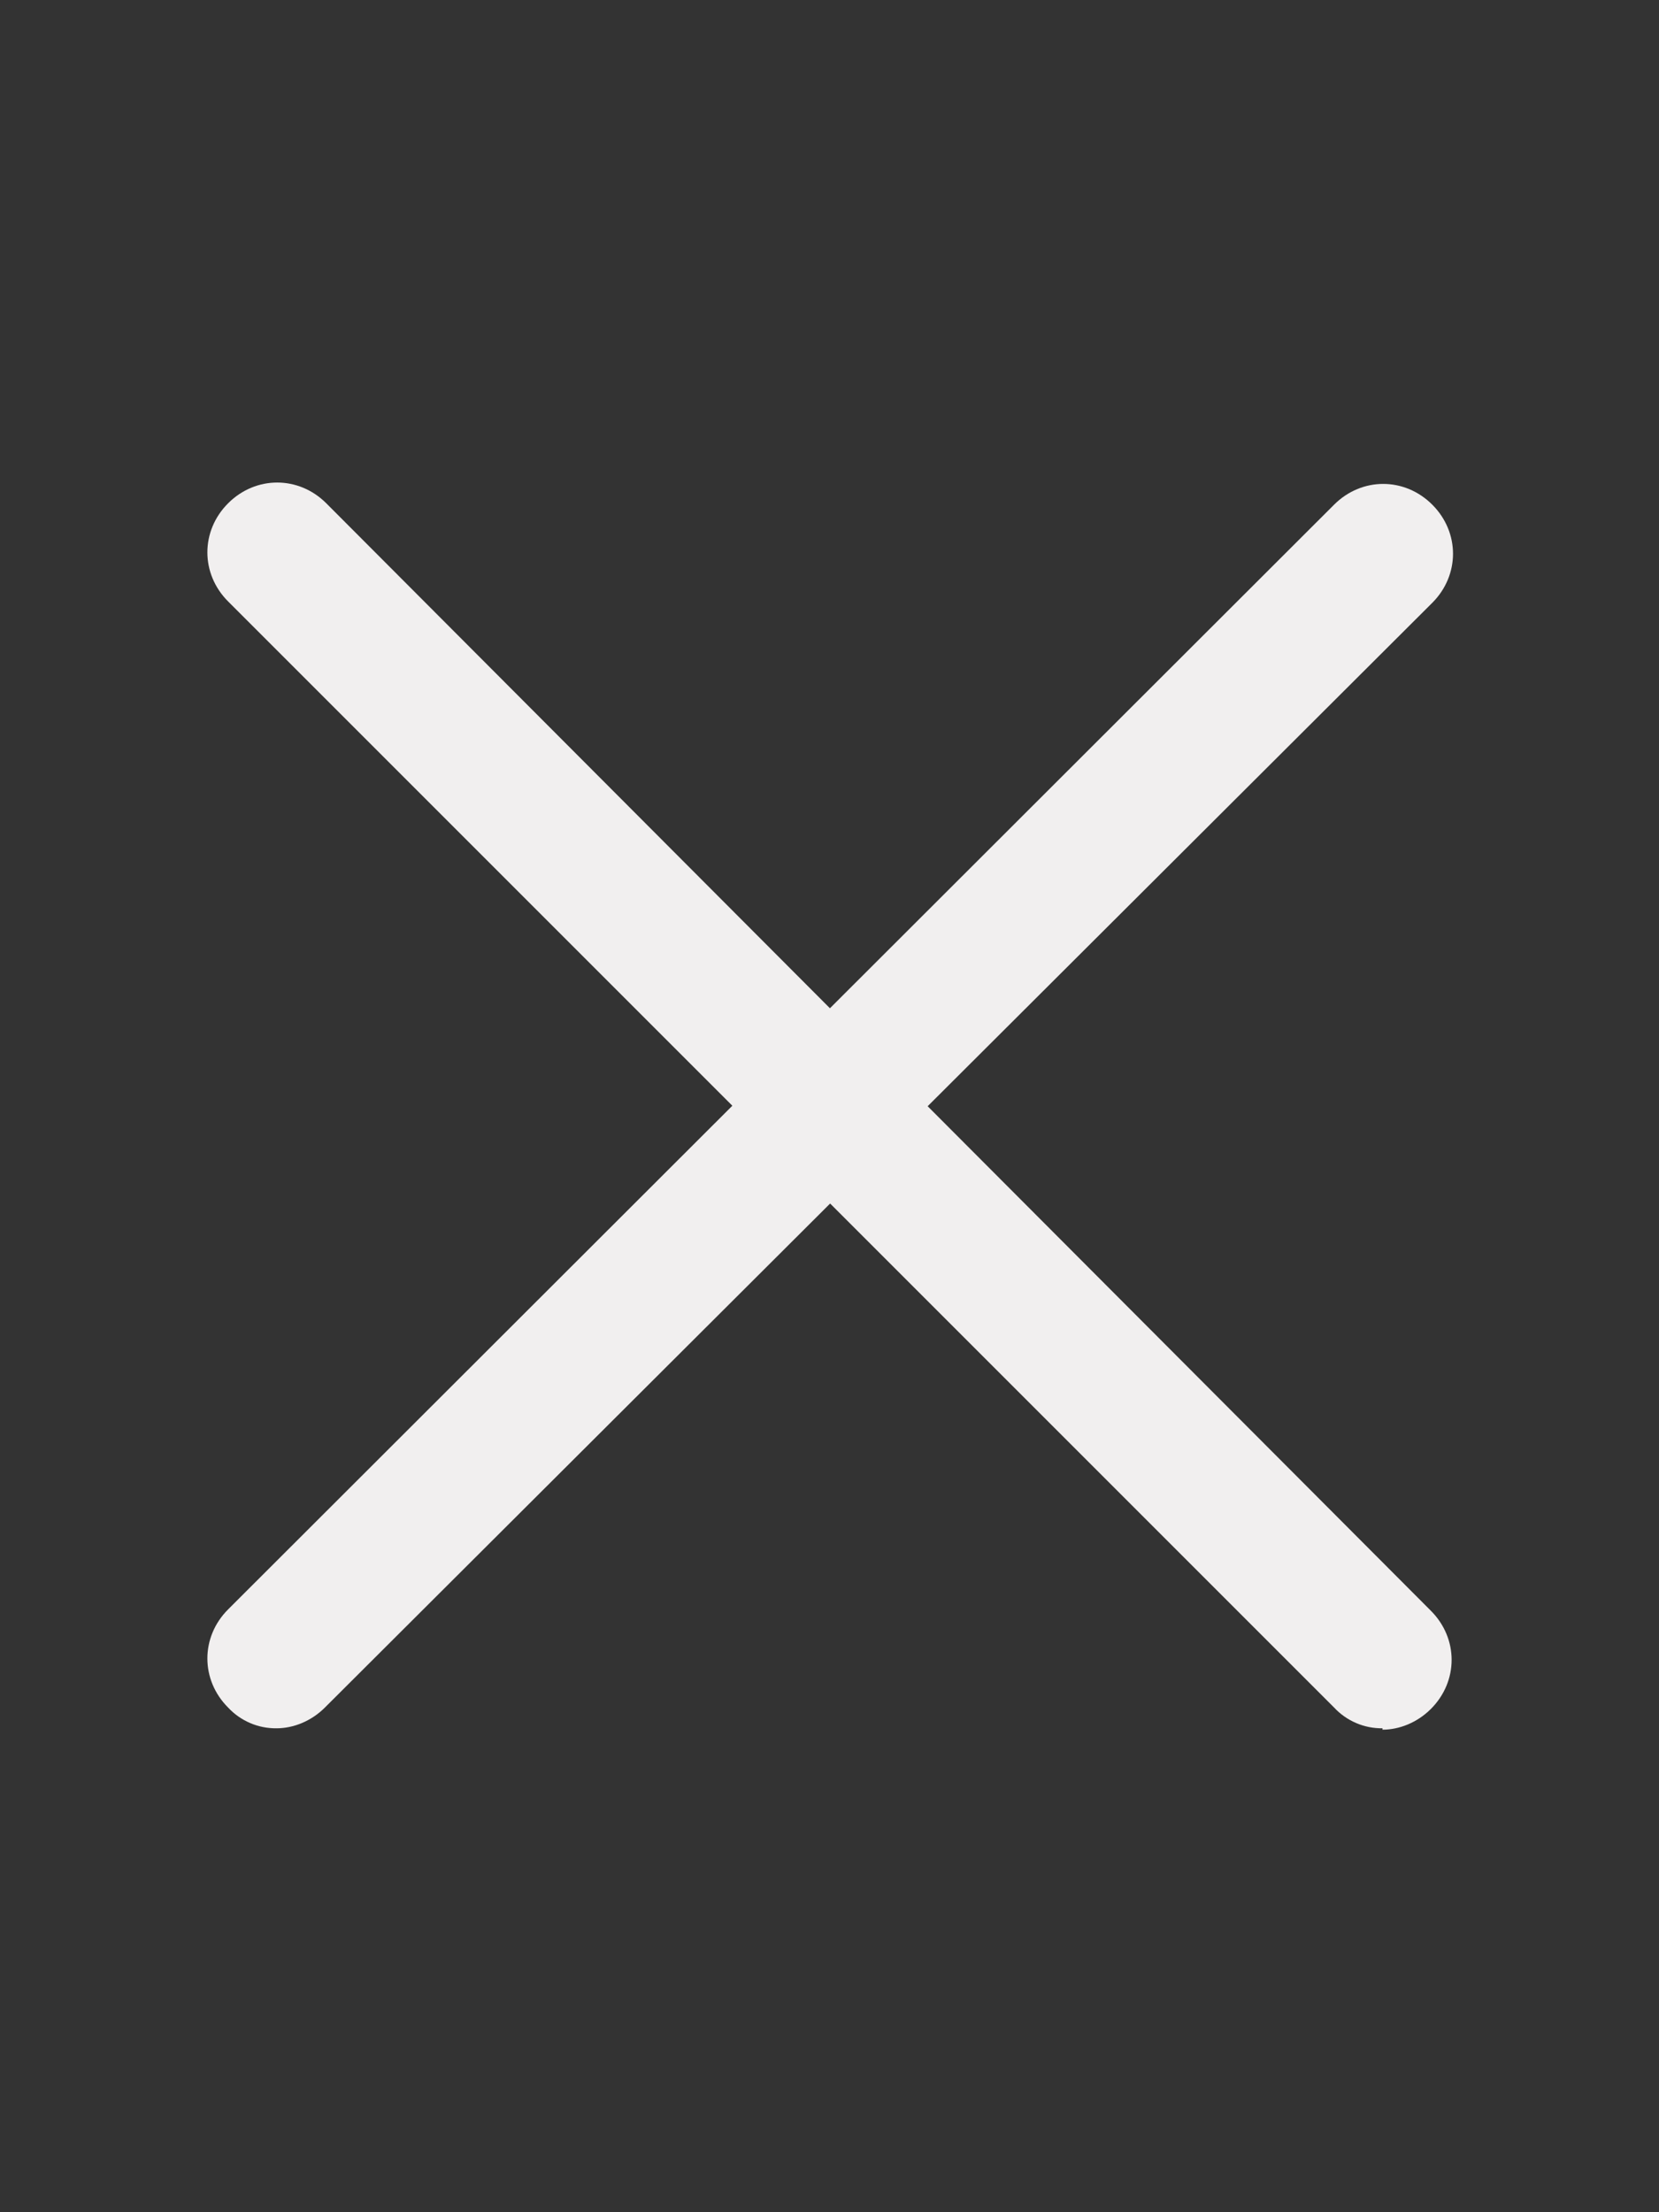
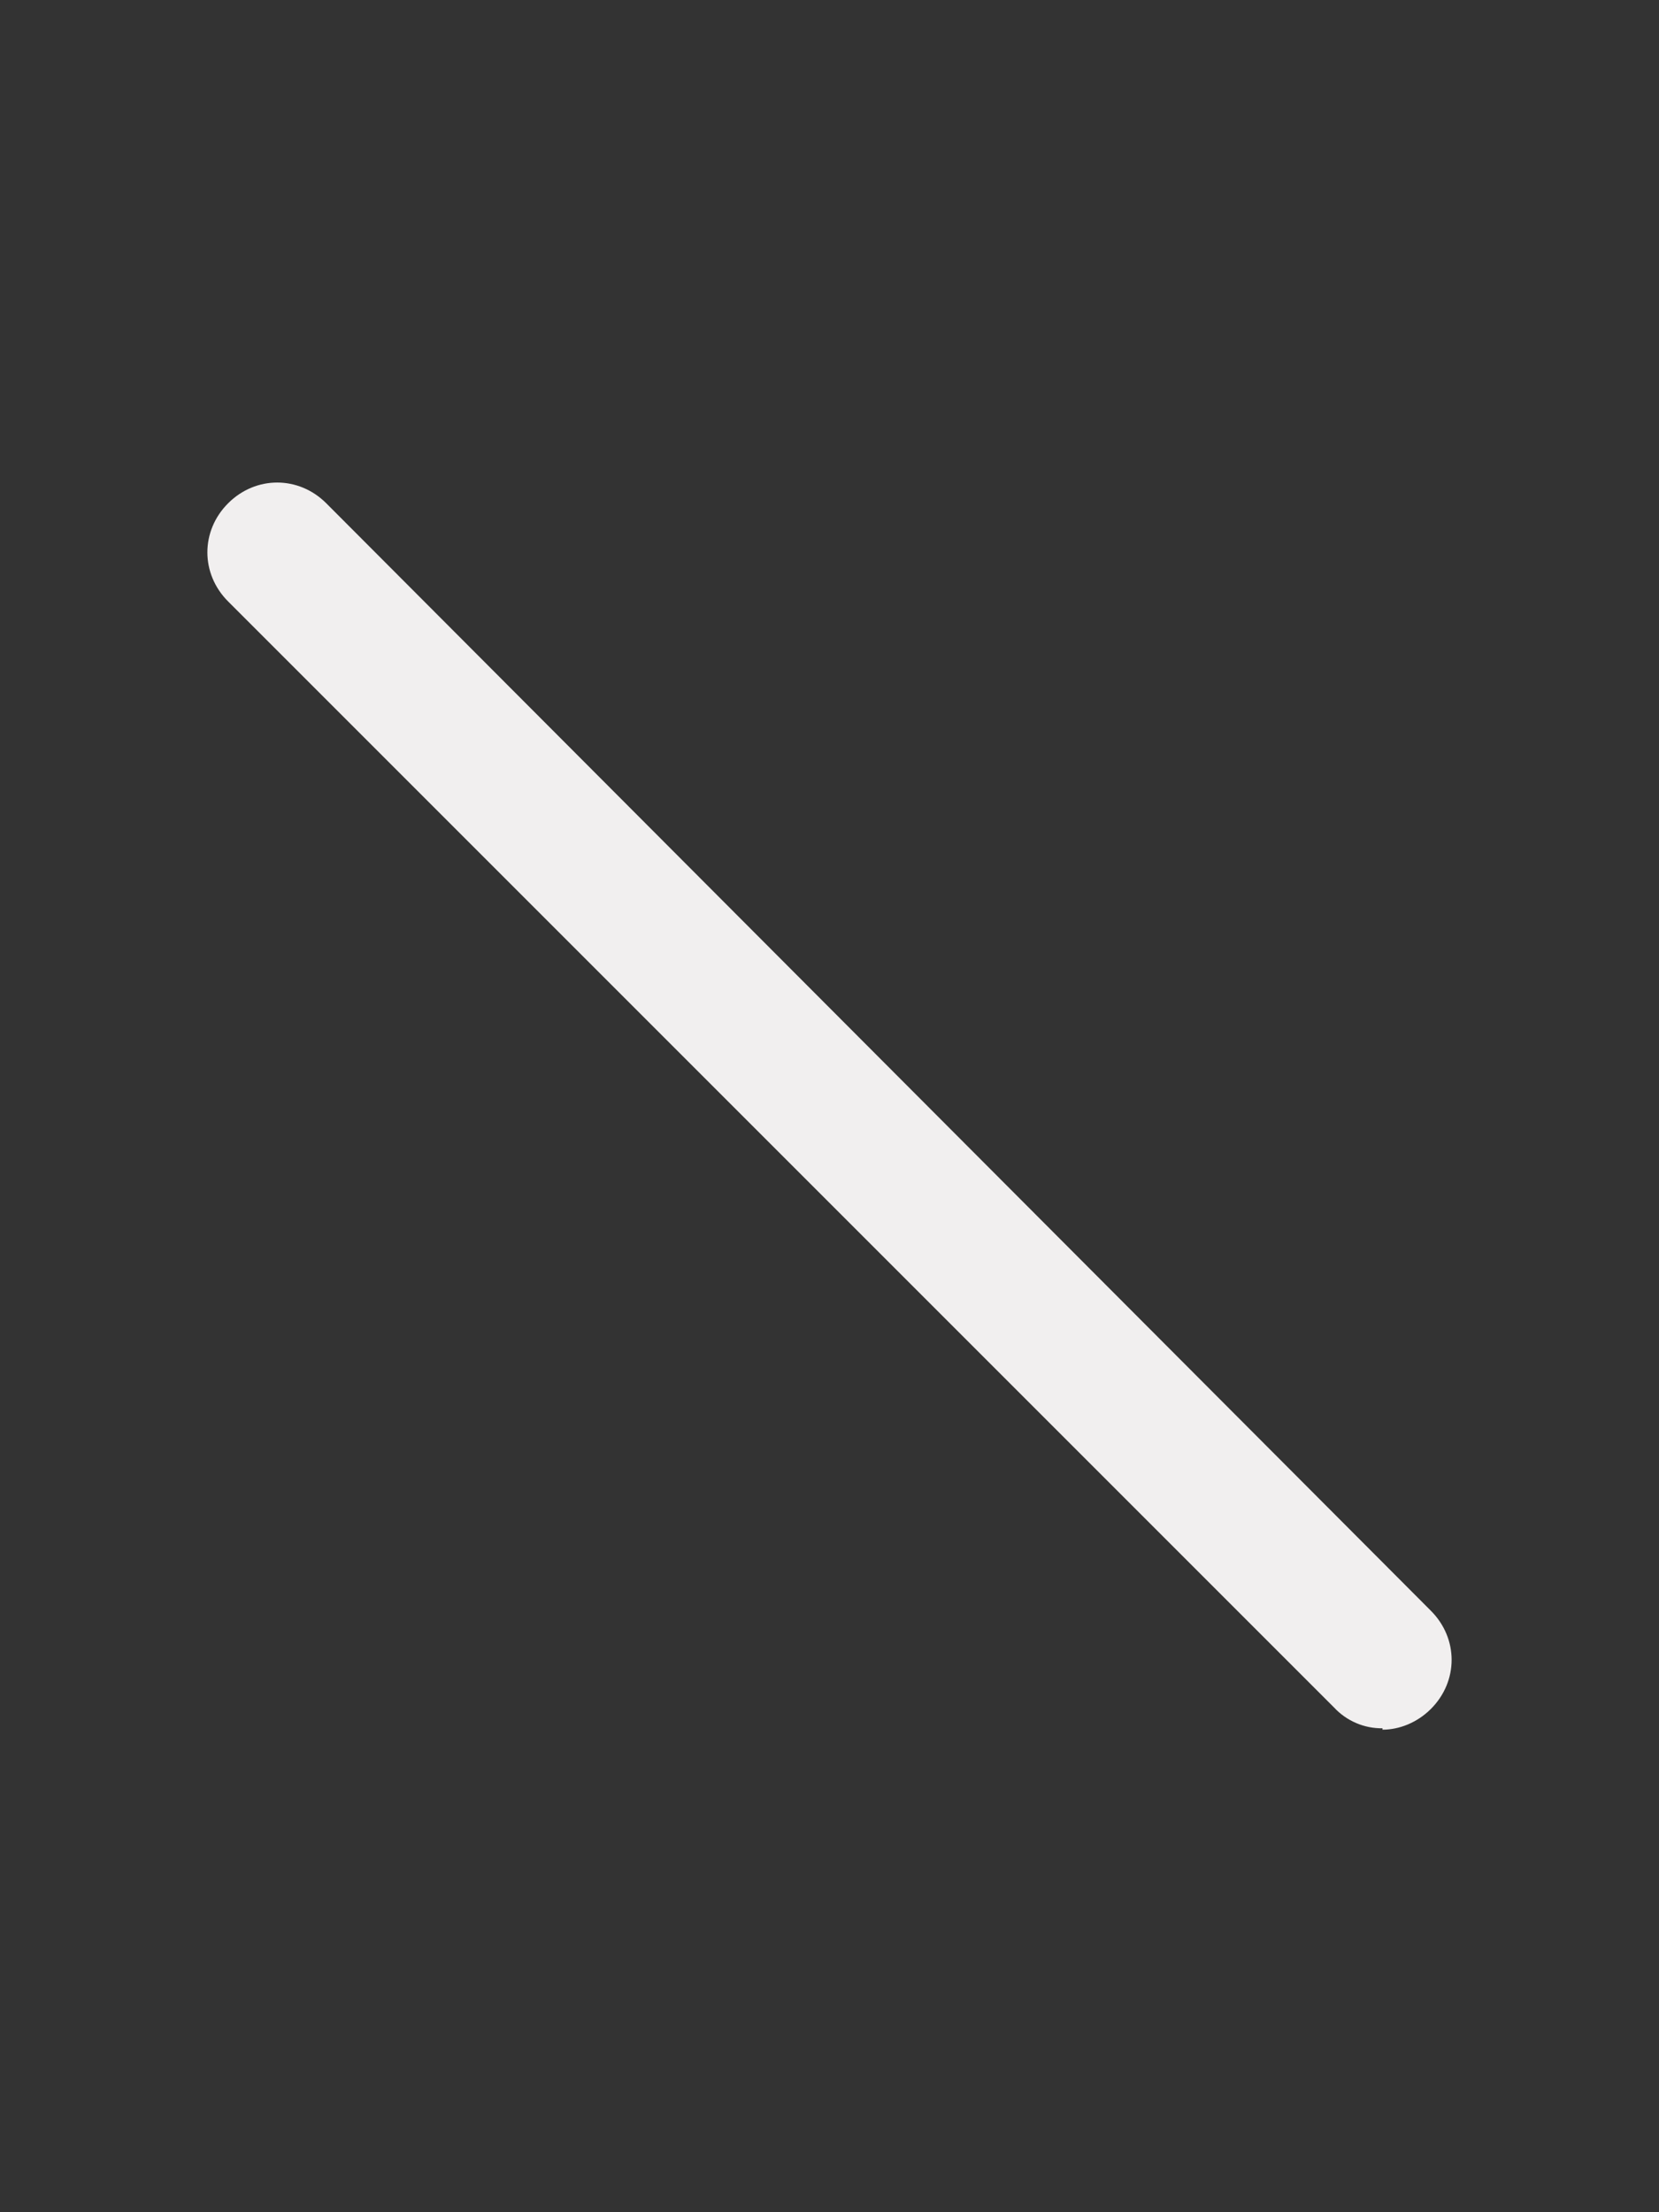
<svg xmlns="http://www.w3.org/2000/svg" width="18" height="24" viewBox="0 0 18 24" fill="none">
  <rect x="0" y="0" width="18" height="24" fill="#333333" stroke="none" />
  <path d="M15 18.75C14.902 18.751 14.804 18.732 14.714 18.693C14.623 18.654 14.542 18.597 14.475 18.525L2.475 6.525C2.175 6.225 2.175 5.76 2.475 5.46C2.775 5.16 3.24 5.16 3.54 5.46L15.525 17.475C15.825 17.775 15.825 18.24 15.525 18.54C15.375 18.69 15.18 18.765 15 18.765V18.75Z" fill="#F1EFEF" />
-   <path d="M3 18.75C2.902 18.751 2.804 18.732 2.714 18.693C2.623 18.654 2.542 18.597 2.475 18.525C2.175 18.225 2.175 17.76 2.475 17.46L14.475 5.475C14.775 5.175 15.24 5.175 15.54 5.475C15.84 5.775 15.84 6.24 15.54 6.54L3.525 18.525C3.375 18.675 3.18 18.75 3 18.75Z" fill="#F1EFEF" />
</svg>